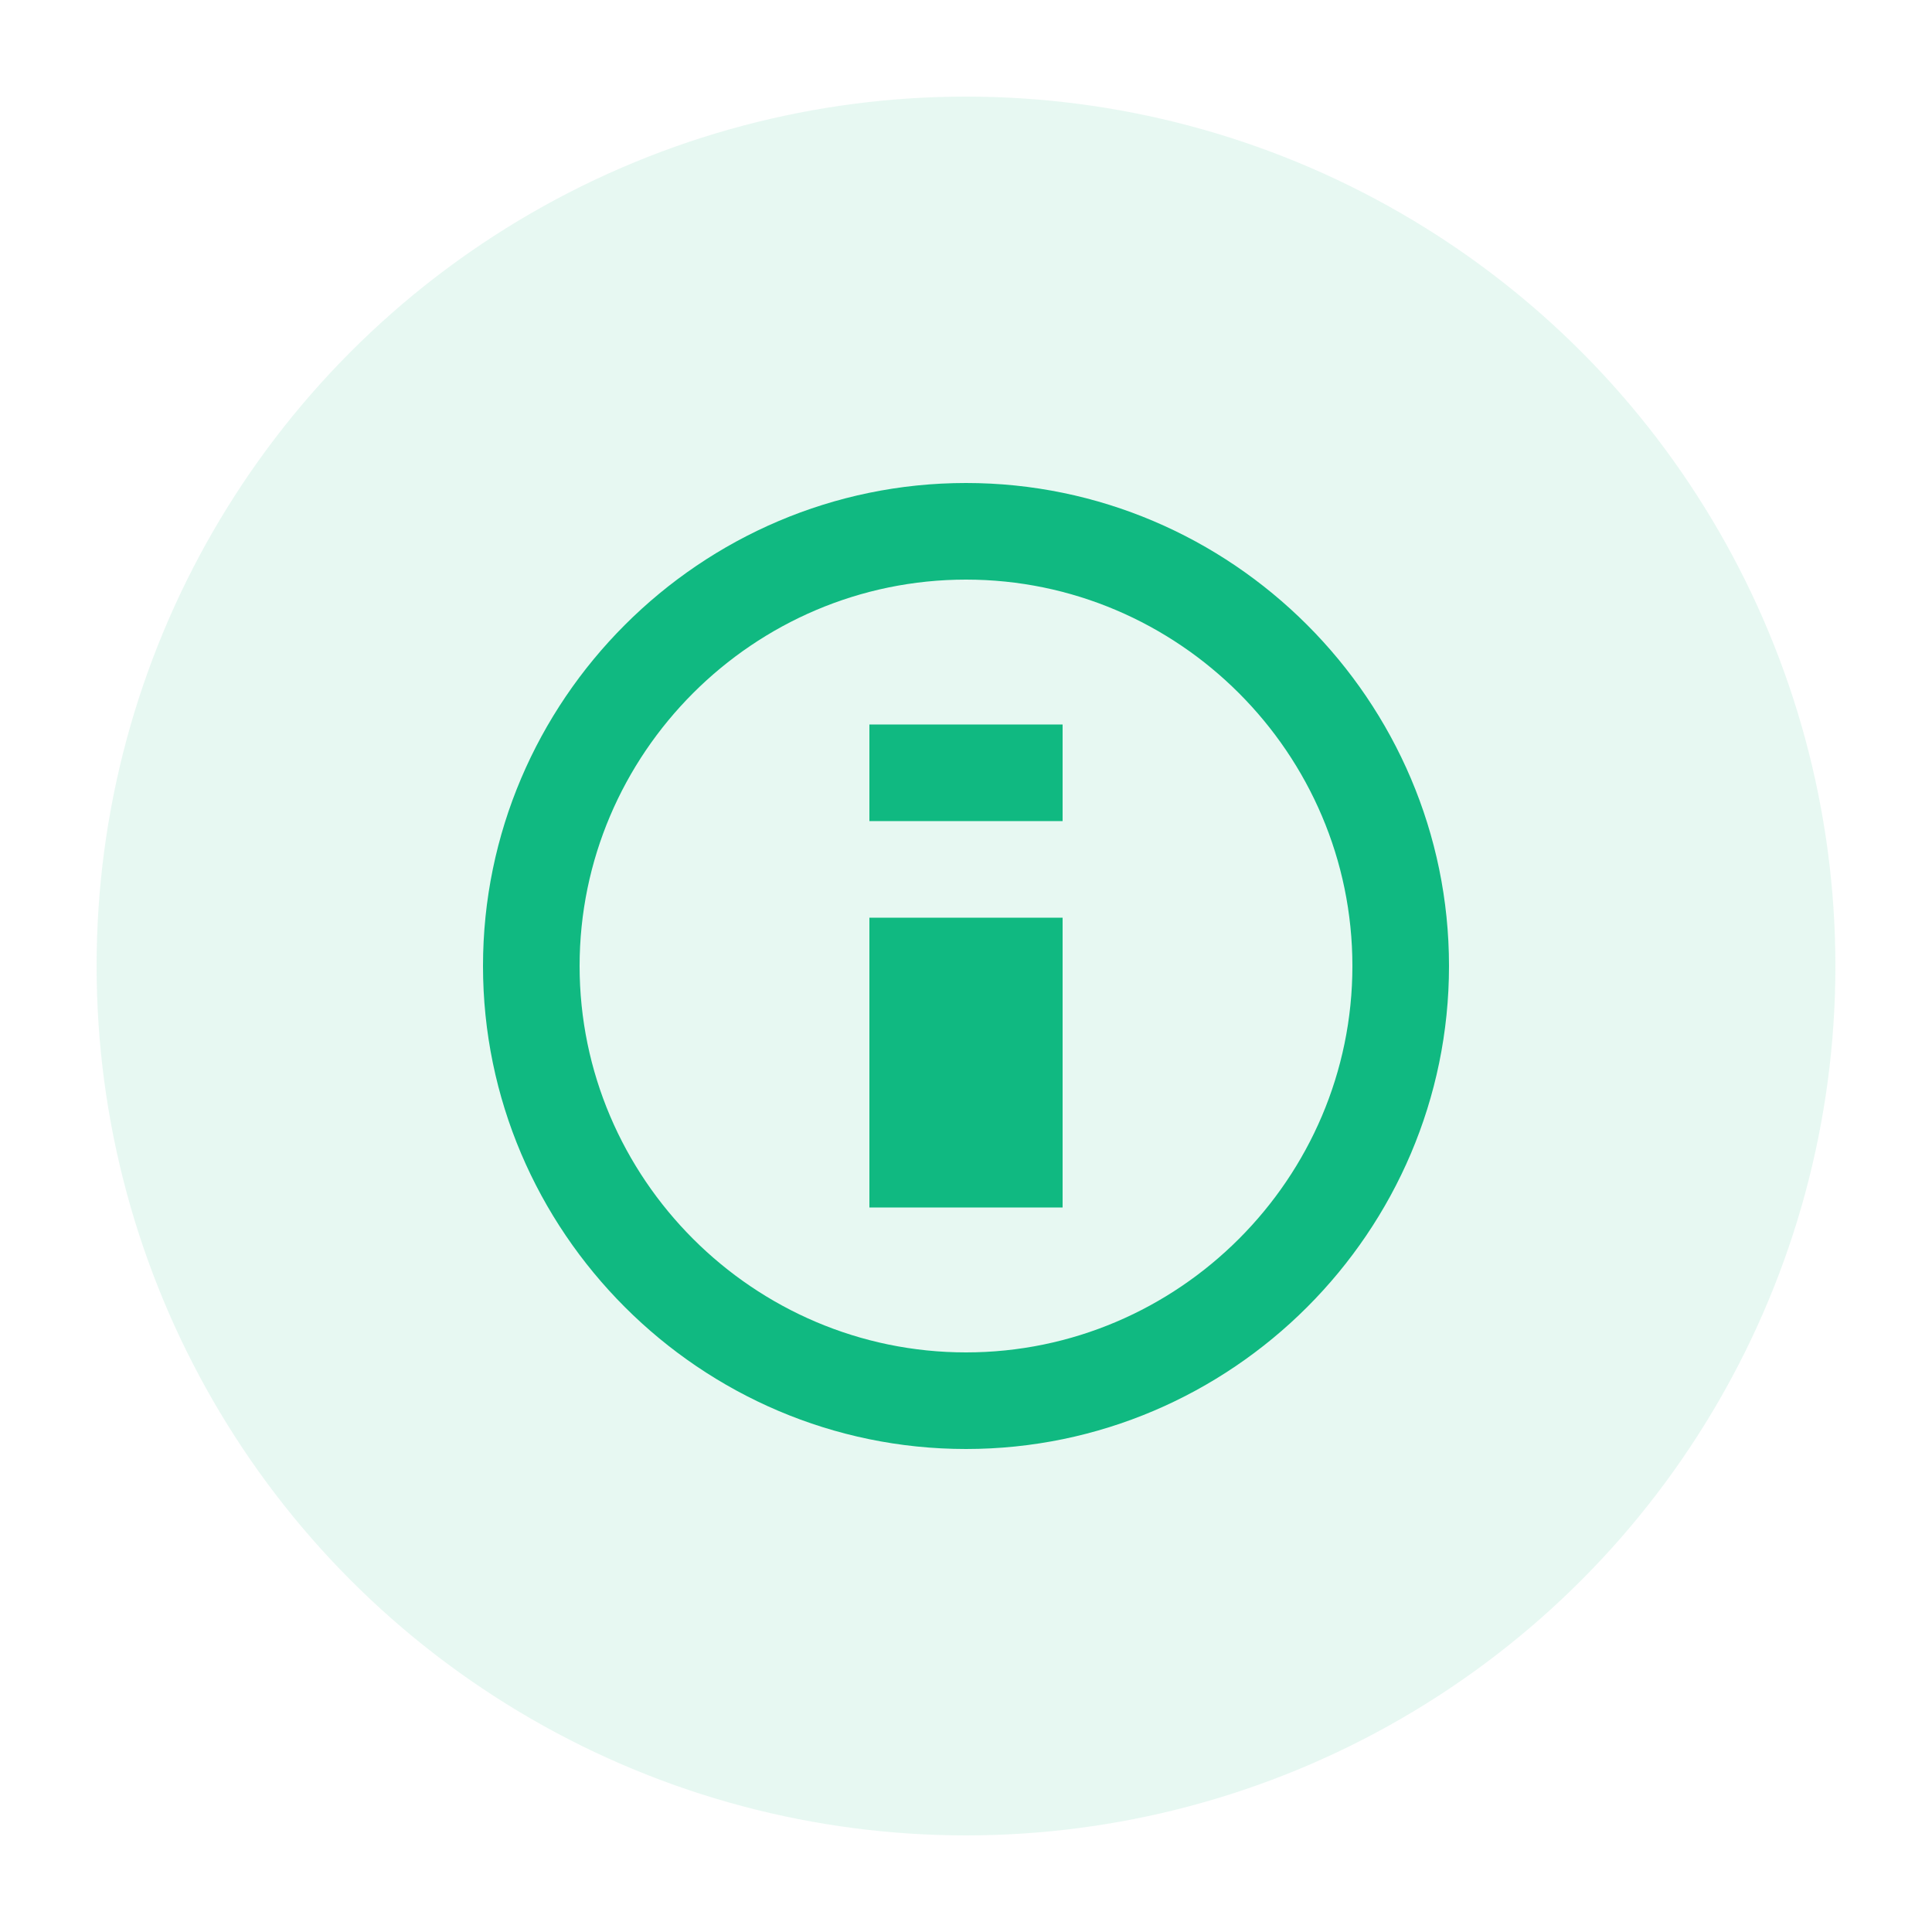
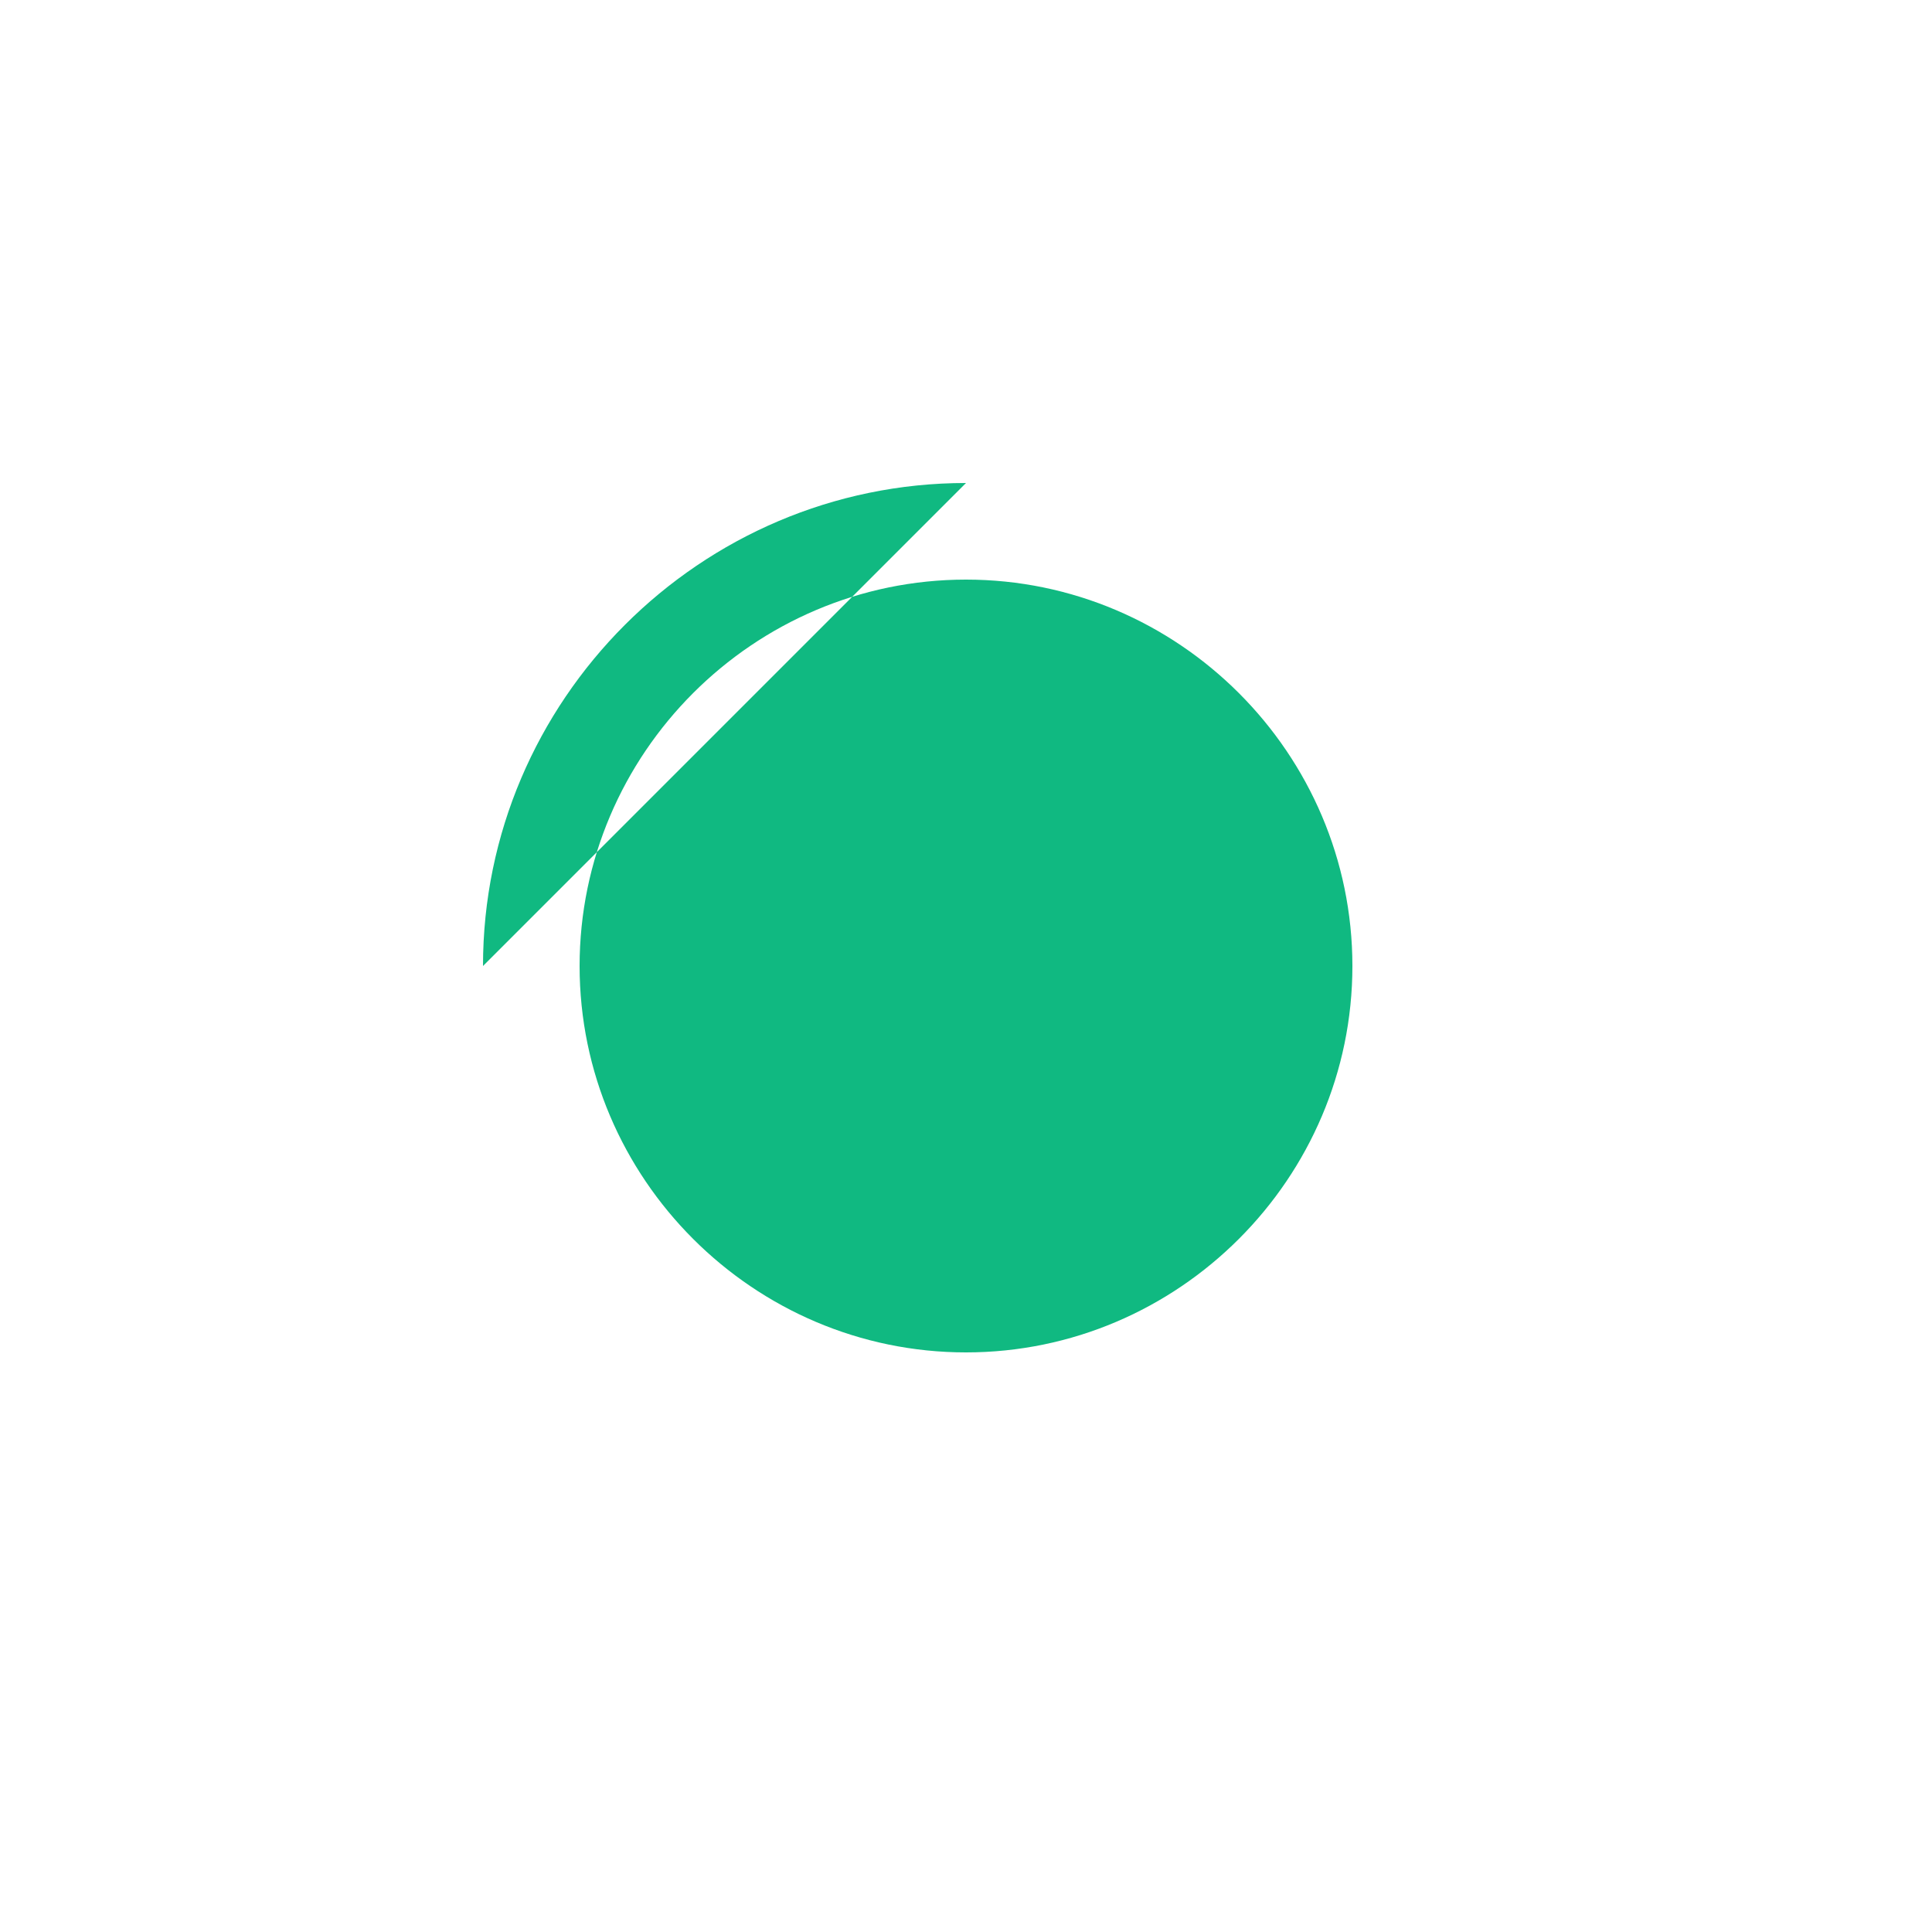
<svg xmlns="http://www.w3.org/2000/svg" width="40" height="40" viewBox="0 0 40 40">
-   <circle cx="20" cy="20" r="18" fill="#10b981" opacity="0.1" />
-   <path d="M20 10c-5.5 0-10 4.5-10 10s4.5 10 10 10 10-4.5 10-10-4.5-10-10-10zm0 18c-4.4 0-8-3.6-8-8s3.6-8 8-8 8 3.6 8 8-3.6 8-8 8z" fill="#10b981" />
+   <path d="M20 10c-5.5 0-10 4.5-10 10zm0 18c-4.4 0-8-3.6-8-8s3.6-8 8-8 8 3.6 8 8-3.6 8-8 8z" fill="#10b981" />
  <path d="M22 15h-4v2h4v-2zm0 4h-4v6h4v-6z" fill="#10b981" />
</svg>